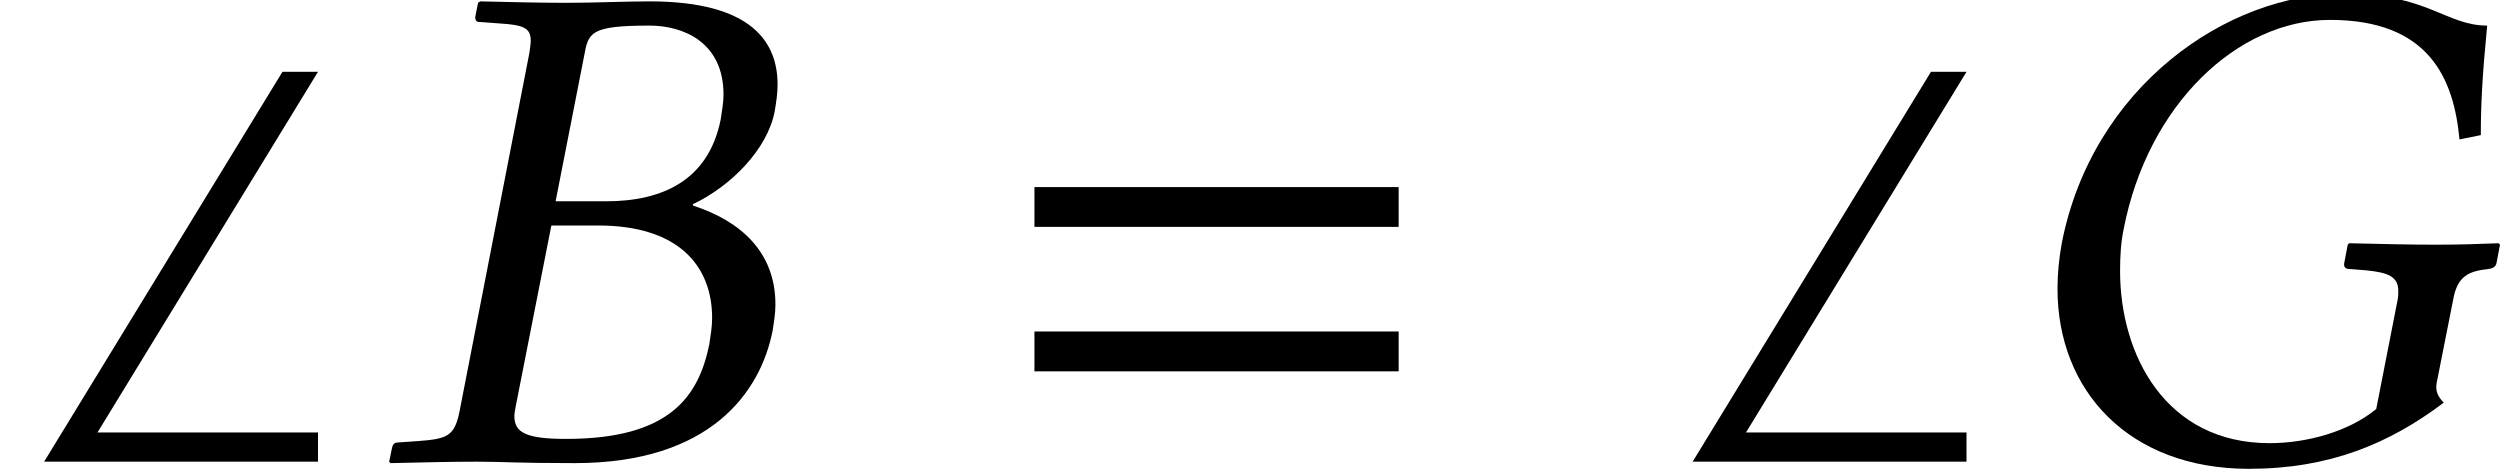
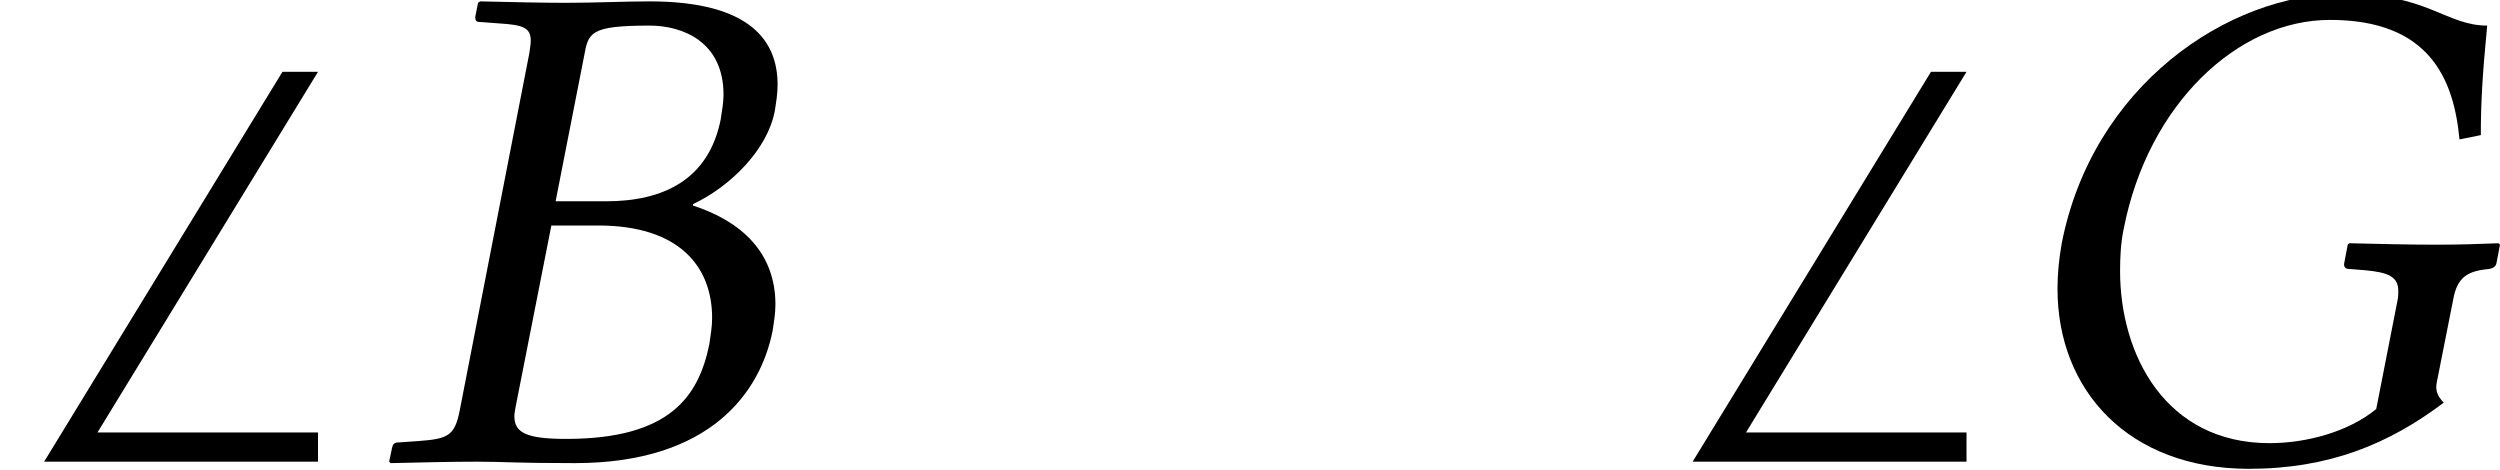
<svg xmlns="http://www.w3.org/2000/svg" xmlns:xlink="http://www.w3.org/1999/xlink" version="1.1" width="38.192pt" height="7.173pt" viewBox="71.062 61.689 38.192 7.173">
  <defs>
-     <path id="g6-61" d="M5.999 -3.587V-4.195H0.435V-3.587H5.999ZM5.999 -1.38V-1.989H0.435V-1.38H5.999Z" />
    <path id="g8-23" d="M3.152 -6.195C3.217 -6.554 3.239 -6.662 4.152 -6.662C4.663 -6.662 5.282 -6.412 5.282 -5.608C5.282 -5.489 5.26 -5.369 5.239 -5.228C5.054 -4.304 4.358 -3.978 3.489 -3.978H2.717L3.152 -6.195ZM2.652 -3.608H3.369C4.597 -3.608 5.108 -2.989 5.108 -2.195C5.108 -2.065 5.086 -1.935 5.065 -1.793C4.902 -1 4.467 -0.348 2.88 -0.348C2.261 -0.348 2.087 -0.446 2.087 -0.696C2.087 -0.739 2.098 -0.793 2.108 -0.848L2.652 -3.608ZM0.217 -0.206L0.174 0L0.196 0.022C0.685 0.011 1.109 0 1.522 0S2.076 0.022 3.011 0.022C5.086 0.022 5.847 -1.065 6.032 -2C6.054 -2.141 6.075 -2.271 6.075 -2.402C6.075 -3.195 5.554 -3.673 4.815 -3.913V-3.934C5.391 -4.206 5.956 -4.771 6.065 -5.358C6.086 -5.489 6.108 -5.619 6.108 -5.76C6.108 -6.391 5.738 -7.032 4.152 -7.032C3.782 -7.032 3.304 -7.01 2.88 -7.01C2.478 -7.01 2.054 -7.021 1.565 -7.032L1.532 -7.01L1.489 -6.793C1.489 -6.749 1.5 -6.717 1.554 -6.717L1.858 -6.695C2.217 -6.673 2.337 -6.63 2.337 -6.434C2.337 -6.38 2.326 -6.315 2.315 -6.238L1.25 -0.772C1.174 -0.391 1.065 -0.348 0.619 -0.315L0.304 -0.293C0.25 -0.293 0.228 -0.261 0.217 -0.206Z" />
    <path id="g8-28" d="M5.293 -7.151C3.5 -7.151 1.445 -5.728 0.978 -3.337C0.935 -3.097 0.913 -2.869 0.913 -2.641C0.913 -1.087 2 0.109 3.837 0.109C5.065 0.109 5.978 -0.272 6.814 -0.902C6.717 -1 6.684 -1.087 6.706 -1.206L6.956 -2.467C7.021 -2.848 7.206 -2.913 7.51 -2.945C7.564 -2.956 7.608 -2.978 7.619 -3.032L7.673 -3.315L7.651 -3.337C7.336 -3.326 7.108 -3.315 6.684 -3.315C6.282 -3.315 5.858 -3.326 5.369 -3.337L5.347 -3.315L5.293 -3.032C5.282 -2.978 5.315 -2.945 5.358 -2.945L5.619 -2.924C5.967 -2.891 6.119 -2.826 6.119 -2.608C6.119 -2.565 6.119 -2.521 6.108 -2.467L5.782 -0.804C5.358 -0.456 4.717 -0.283 4.152 -0.283C2.565 -0.283 1.869 -1.63 1.869 -2.913C1.869 -3.13 1.88 -3.347 1.924 -3.554C2.293 -5.456 3.663 -6.749 5.076 -6.749C6.586 -6.749 6.967 -5.858 7.054 -4.923L7.38 -4.989C7.38 -5.445 7.401 -5.88 7.477 -6.662C6.847 -6.662 6.564 -7.151 5.293 -7.151Z" />
    <path id="g2-92" d="M4.858 0V-0.446H1.489L4.858 -5.956H4.315L0.674 0H4.858Z" />
  </defs>
  <g id="page1">
    <use x="71.062" y="68.742" xlink:href="#g2-92" />
    <use x="76.833" y="68.742" xlink:href="#g8-23" />
    <use x="86.43" y="68.742" xlink:href="#g6-61" />
    <use x="96.246" y="68.742" xlink:href="#g2-92" />
    <use x="101.581" y="68.742" xlink:href="#g8-28" />
  </g>
</svg>